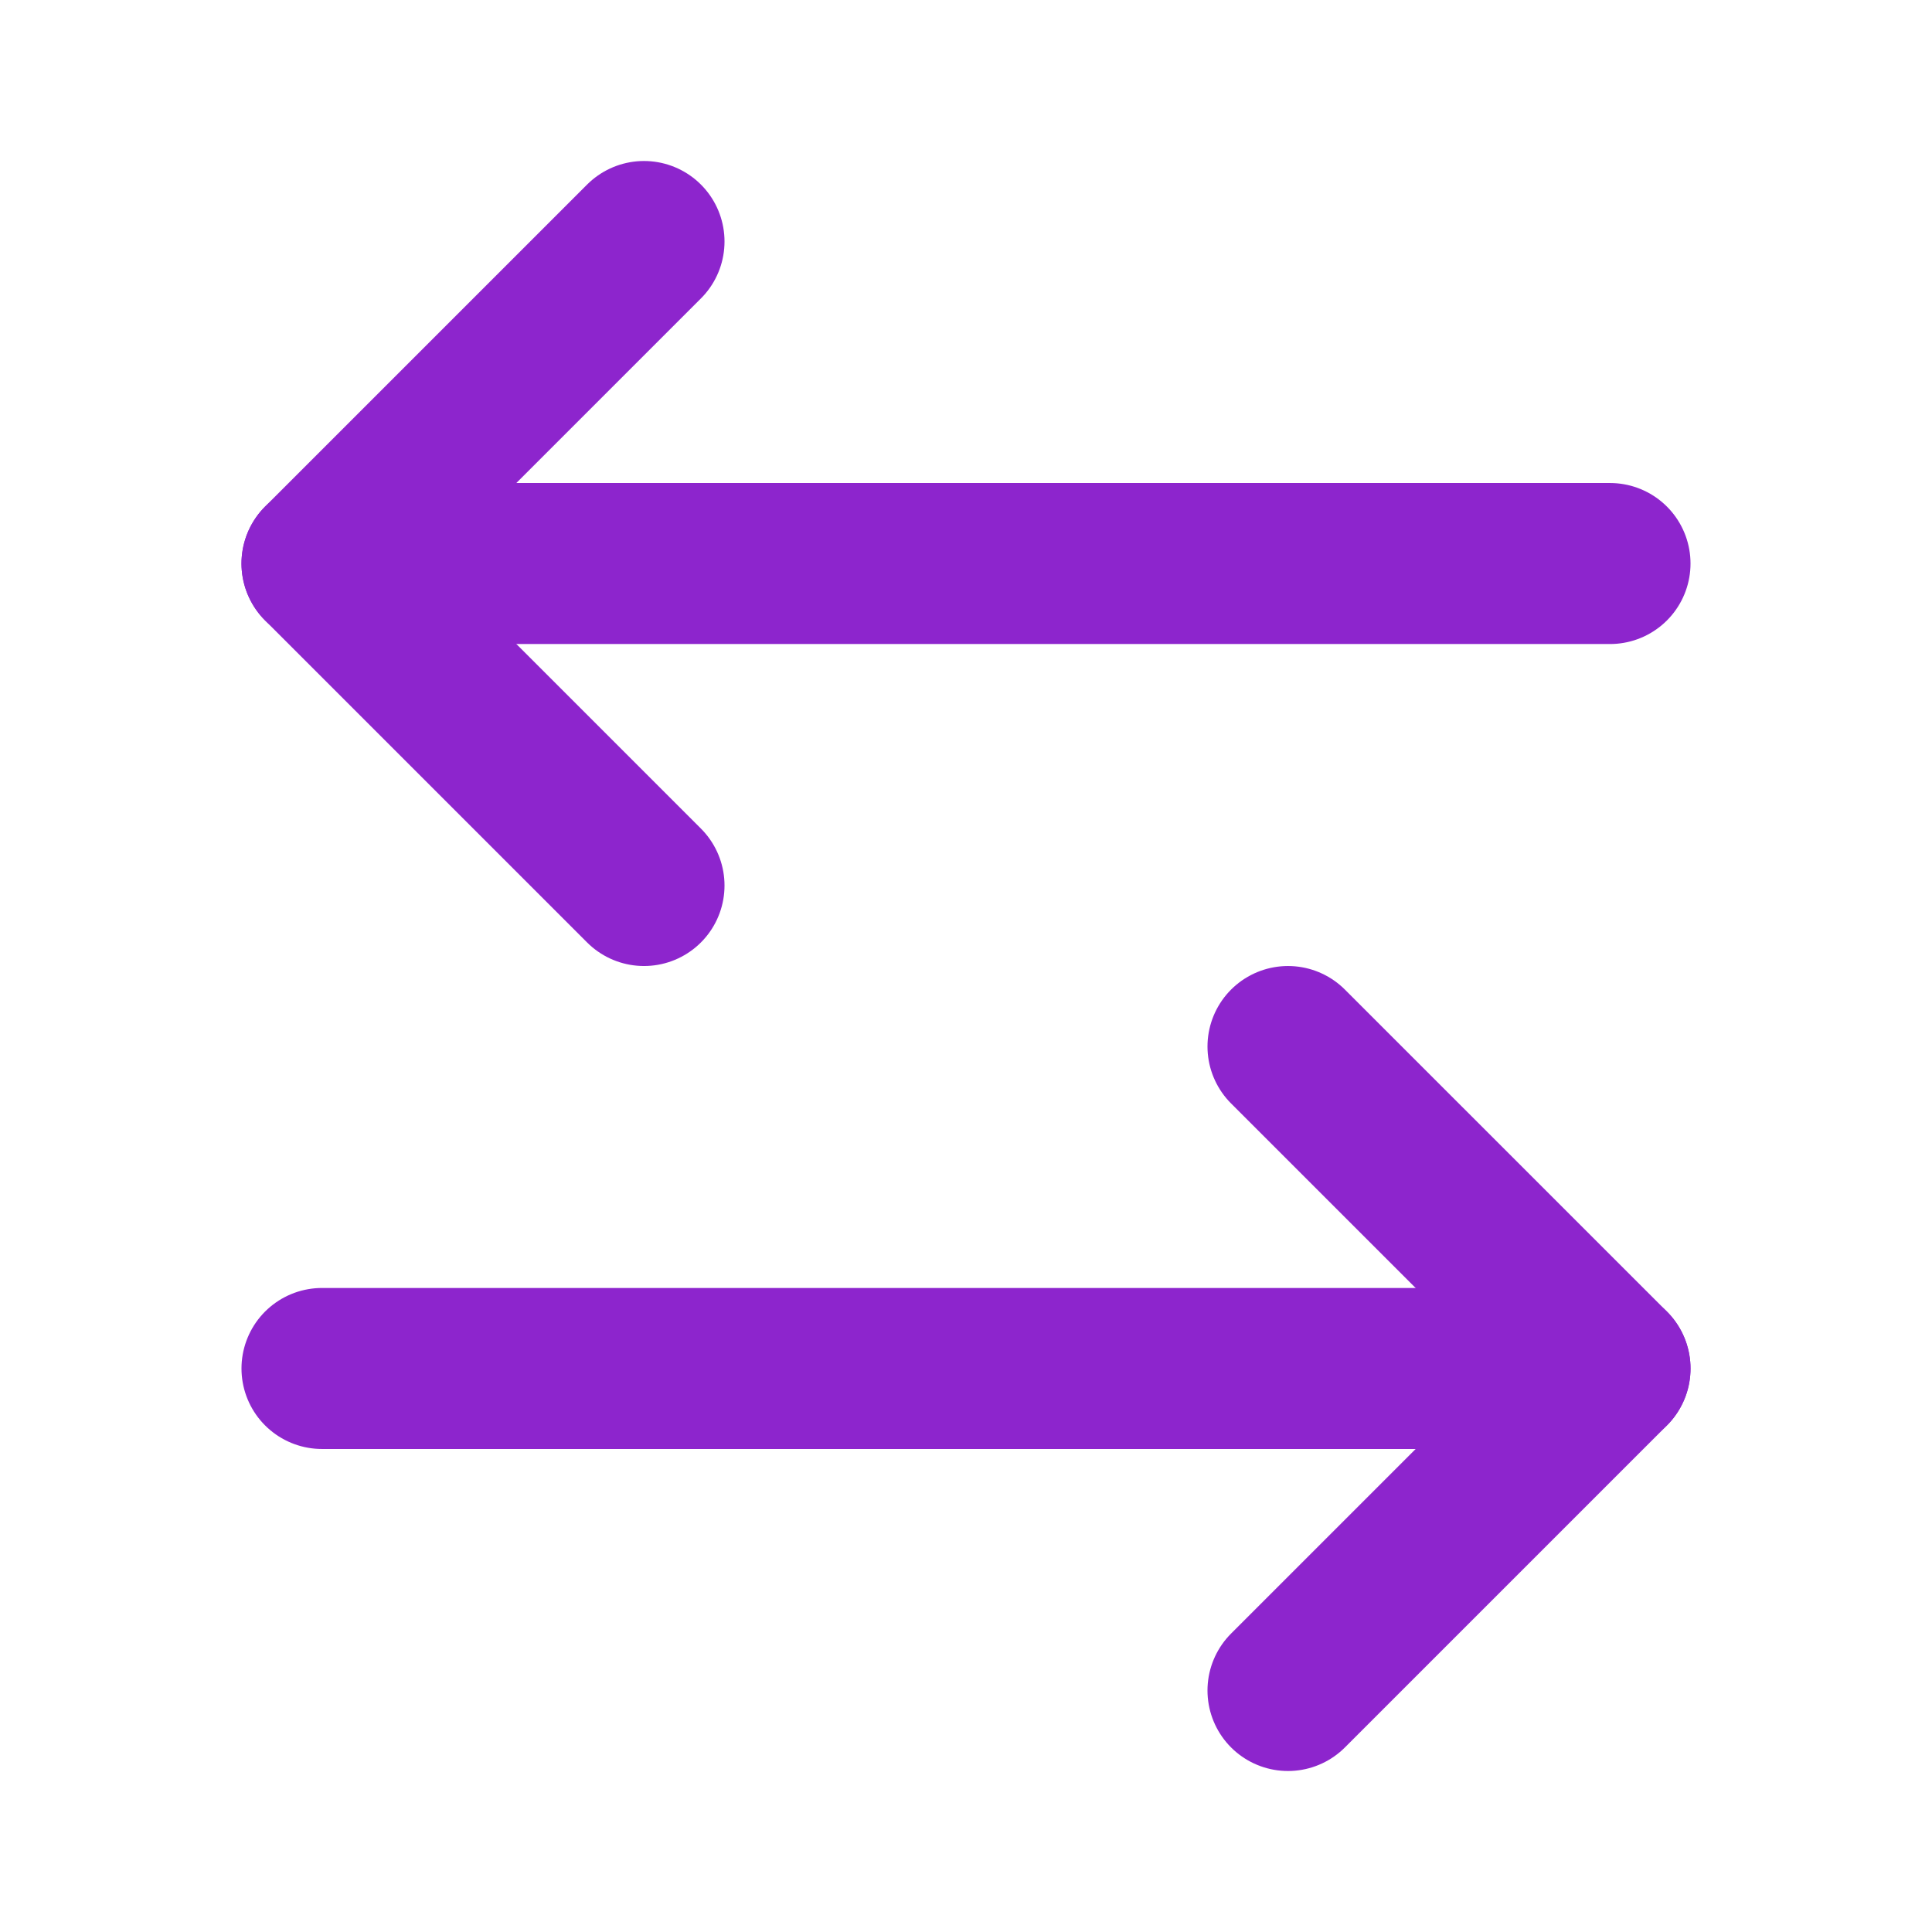
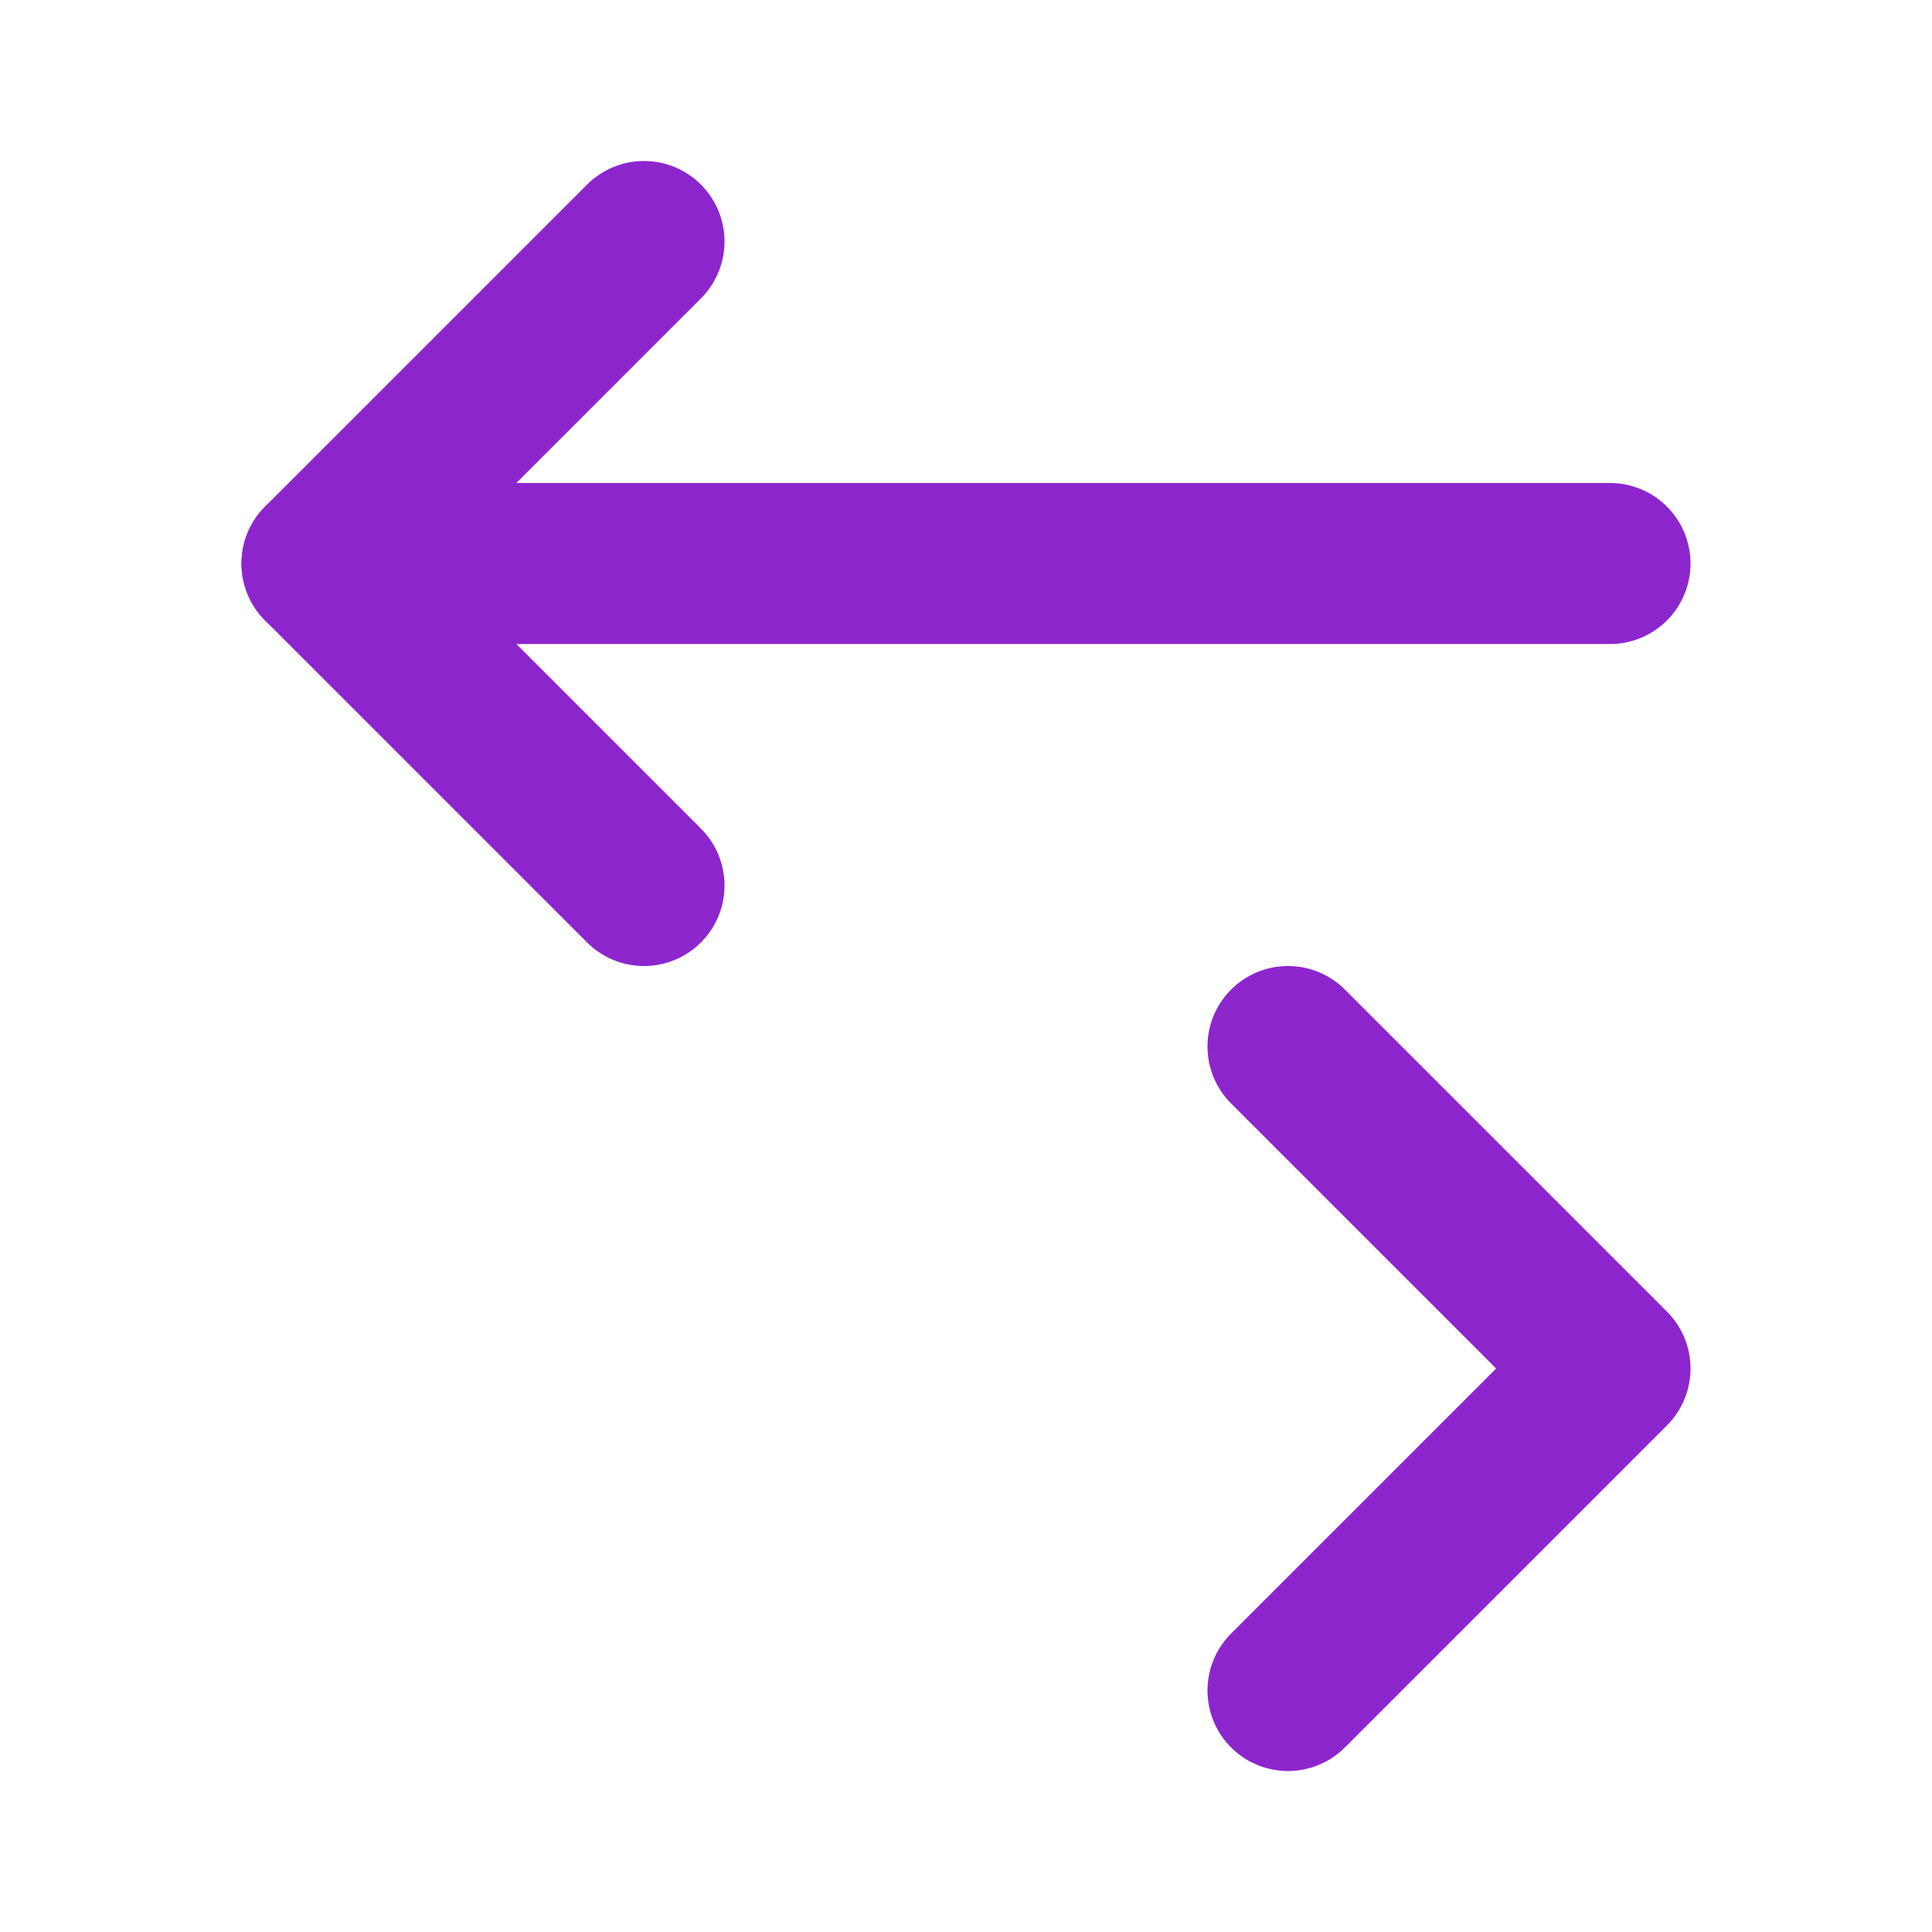
<svg xmlns="http://www.w3.org/2000/svg" width="68" height="68" viewBox="0 0 68 68" fill="none">
  <path d="M22.667 8.5L11.333 19.833L22.667 31.167" stroke="#8D25CD" stroke-width="5.667" stroke-linecap="round" stroke-linejoin="round" />
  <path d="M11.333 19.834H56.667" stroke="#8D25CD" stroke-width="5.667" stroke-linecap="round" stroke-linejoin="round" />
  <path d="M45.333 59.5L56.667 48.167L45.333 36.834" stroke="#8D25CD" stroke-width="5.667" stroke-linecap="round" stroke-linejoin="round" />
-   <path d="M56.667 48.166H11.333" stroke="#8D25CD" stroke-width="5.667" stroke-linecap="round" stroke-linejoin="round" />
</svg>